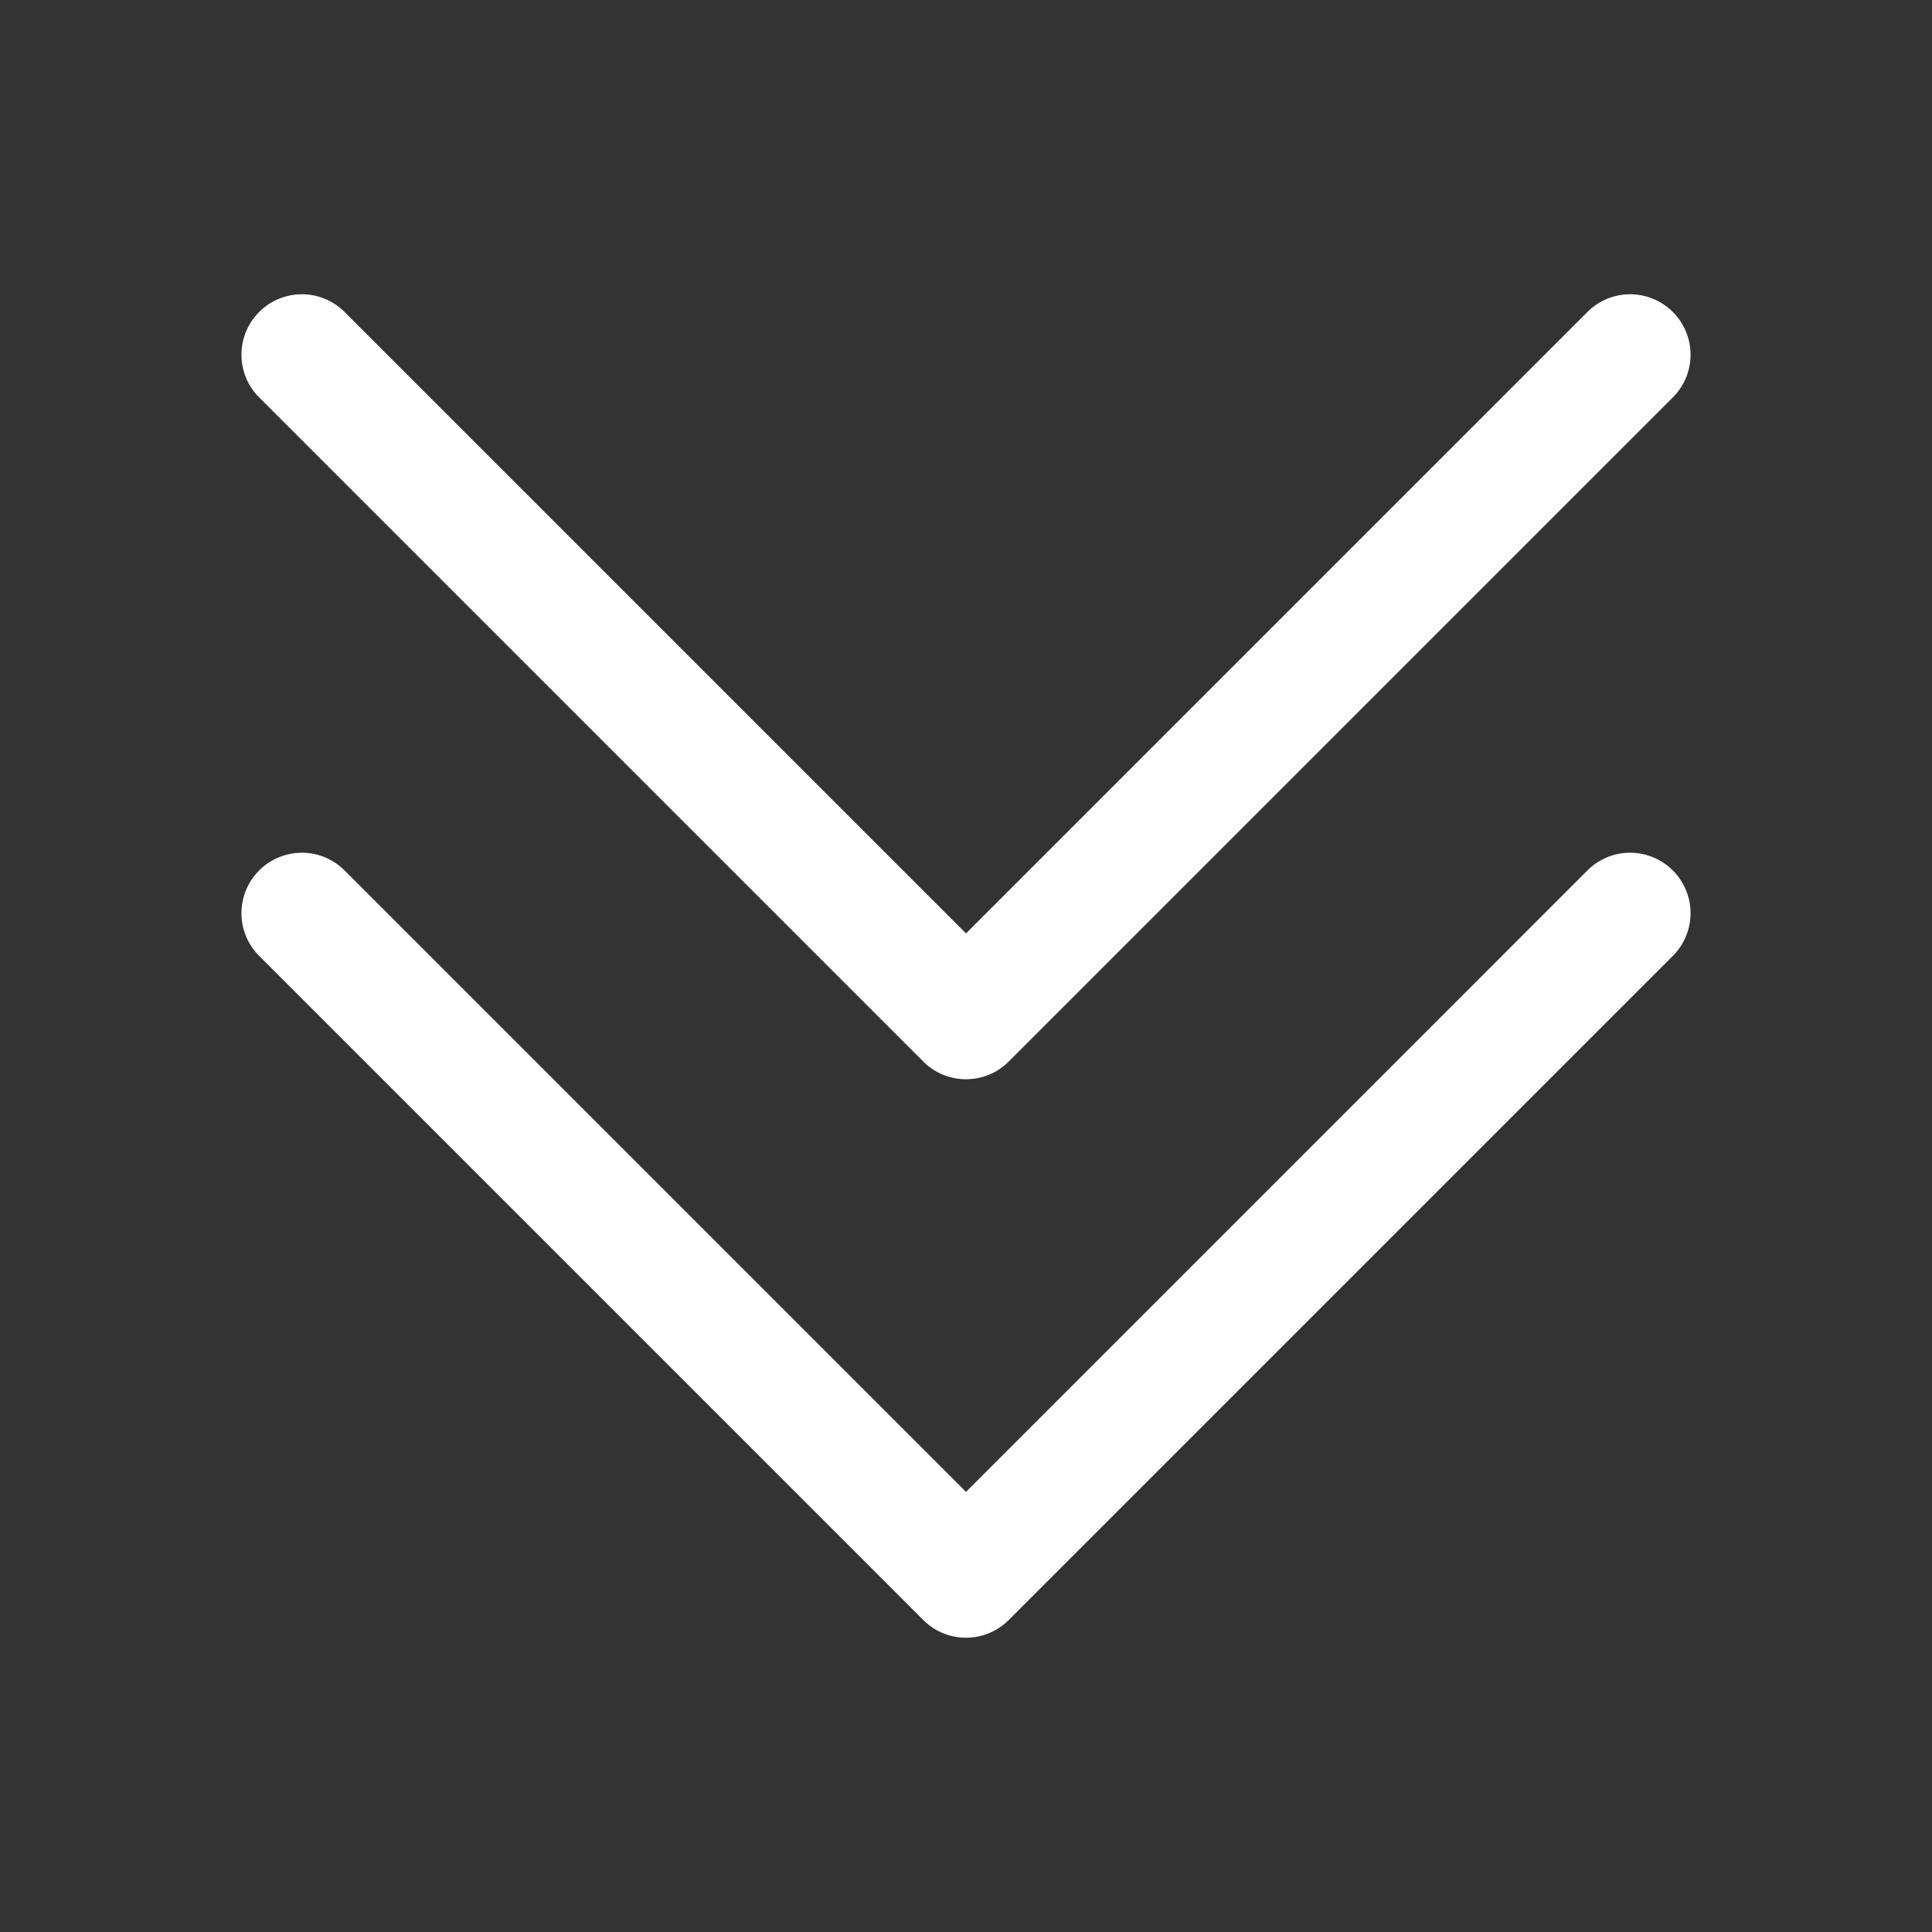
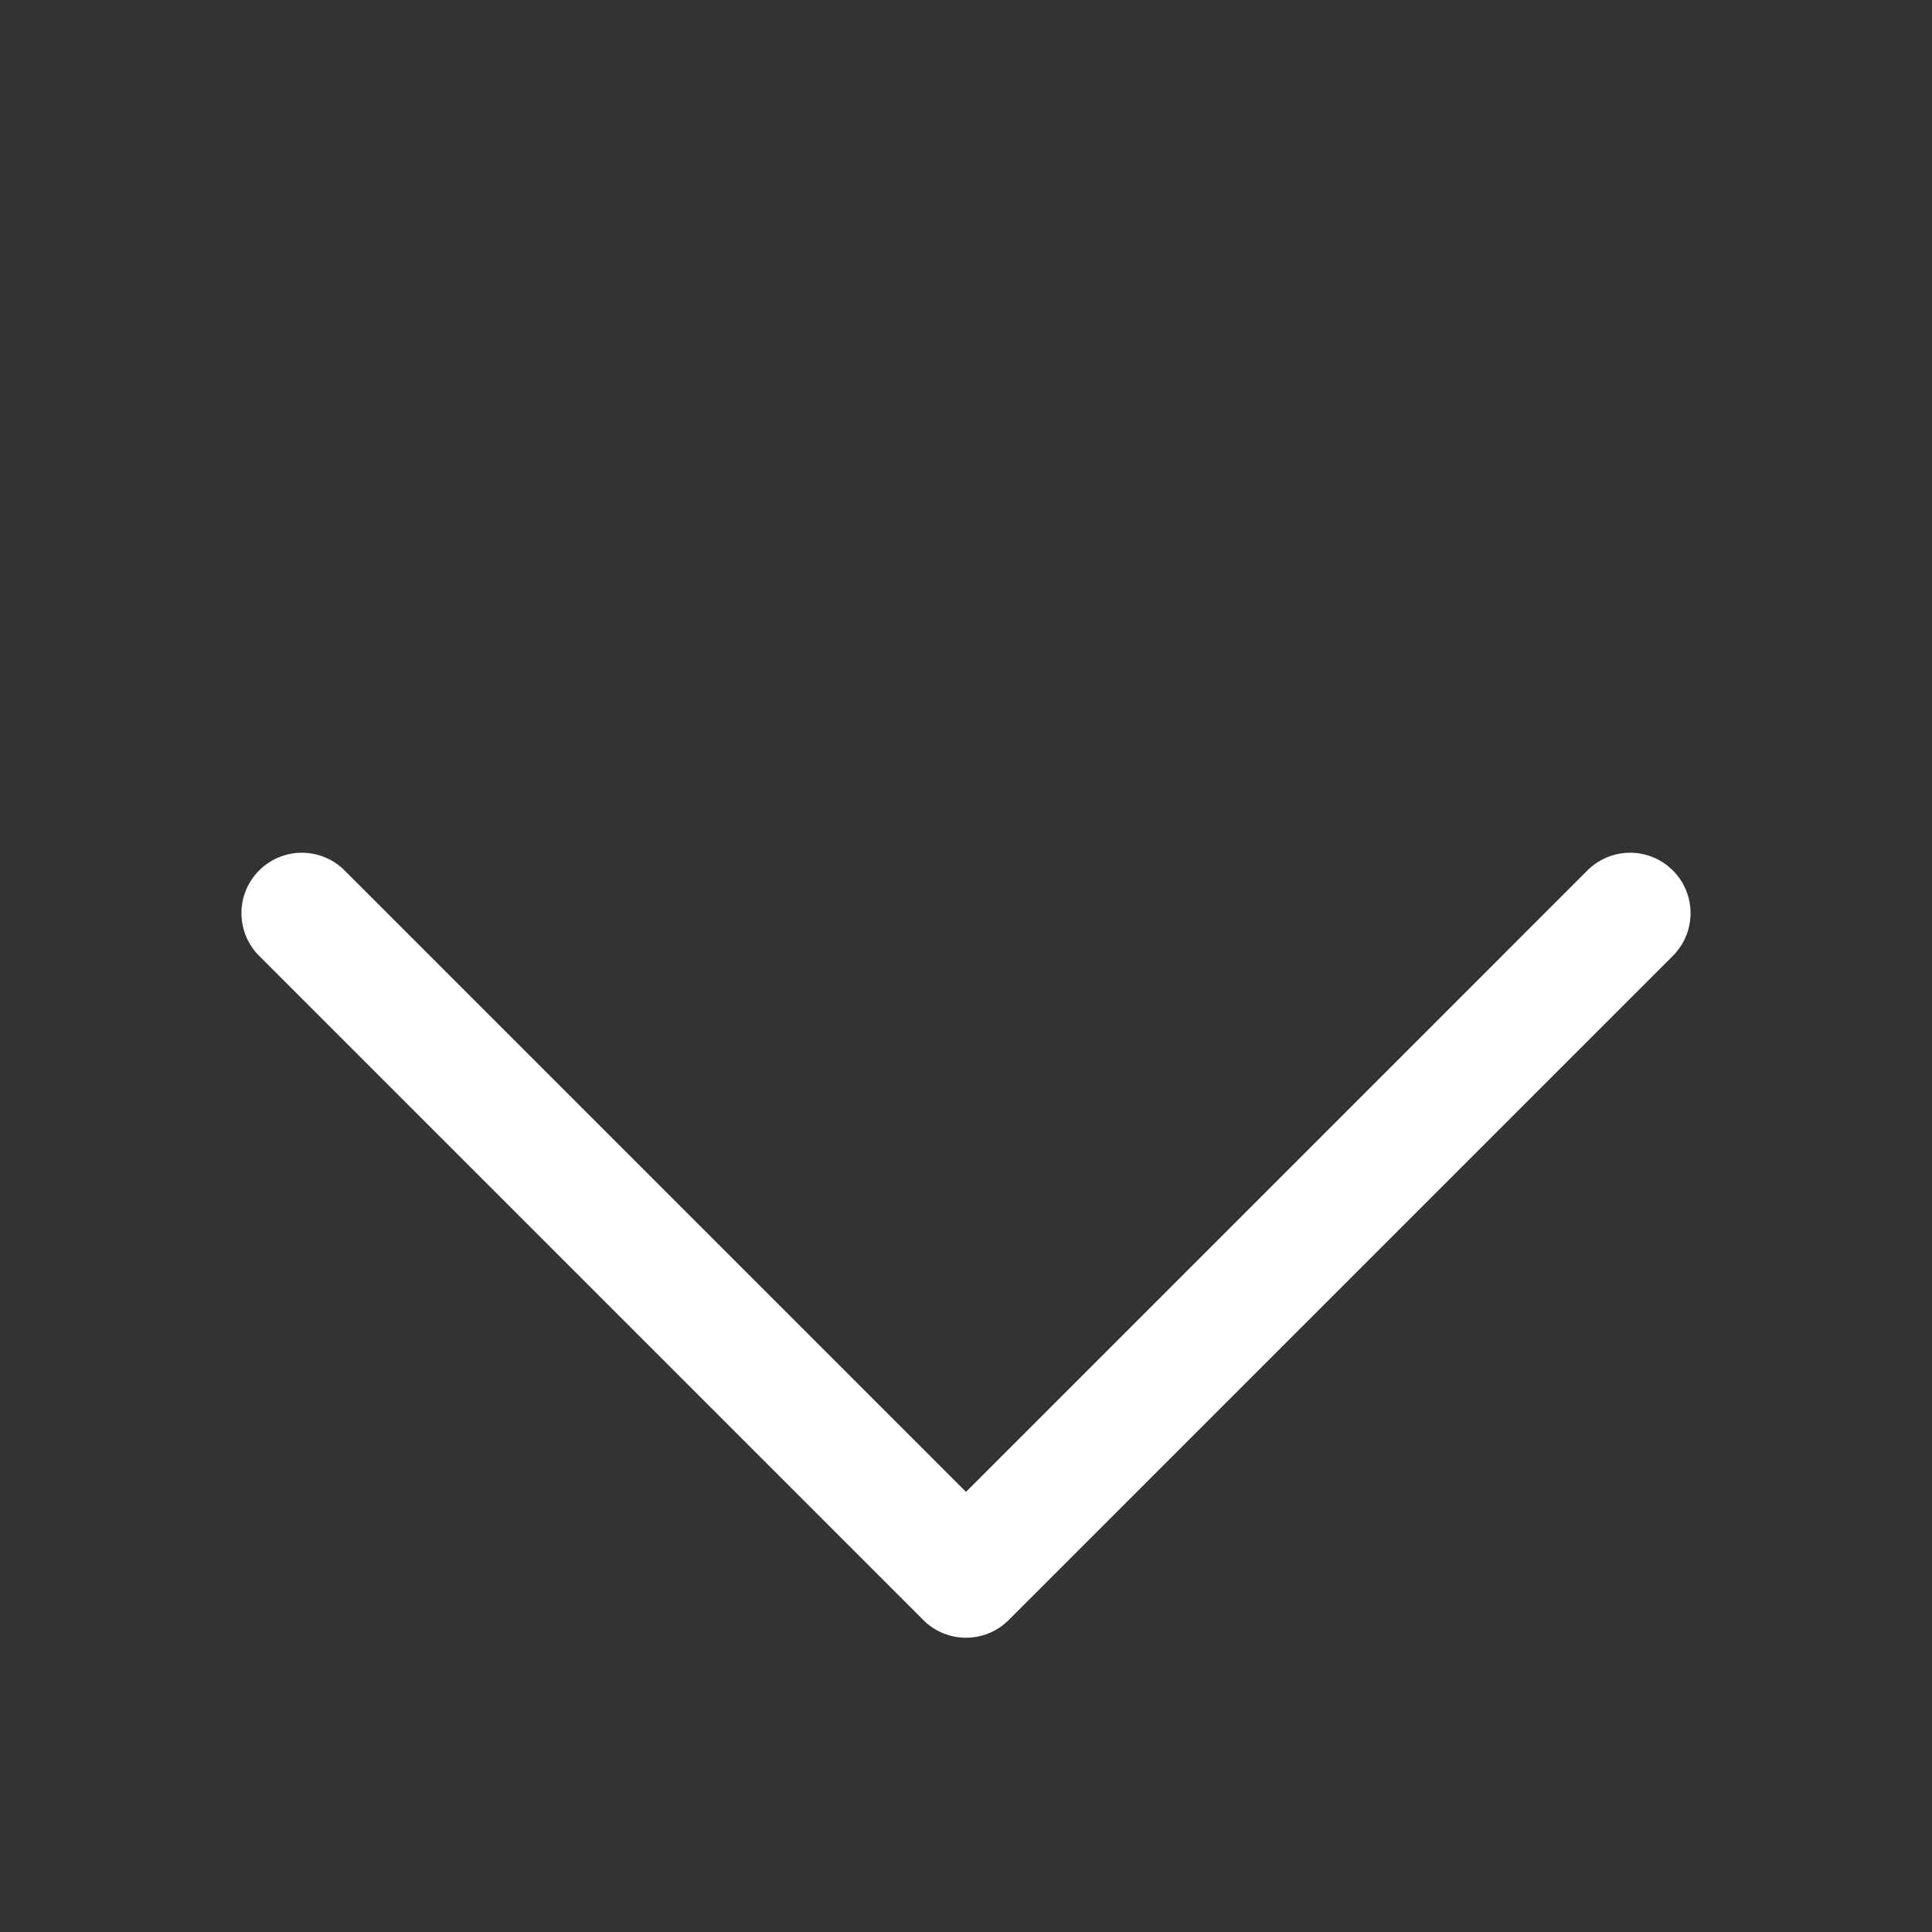
<svg xmlns="http://www.w3.org/2000/svg" width="512" height="512" x="0" y="0" viewBox="0 0 32 32" style="enable-background:new 0 0 512 512" xml:space="preserve">
  <rect x="0" y="0" width="32" height="32" fill="#333333" stroke="none" />
  <g>
    <path d="m4.29 15.83 11 11a1 1 0 0 0 1.42 0l11-11a1 1 0 0 0 0-1.41 1 1 0 0 0-1.42 0L16 24.71 5.71 14.42a1 1 0 0 0-1.42 0 1 1 0 0 0 0 1.41z" fill="#ffffff" data-original="#000000" opacity="1" />
-     <path d="M15.29 17.58a1 1 0 0 0 1.42 0l11-11a1 1 0 0 0 0-1.41 1 1 0 0 0-1.42 0L16 15.46 5.71 5.17a1 1 0 0 0-1.42 0 1 1 0 0 0 0 1.41z" fill="#ffffff" data-original="#000000" opacity="1" />
  </g>
</svg>